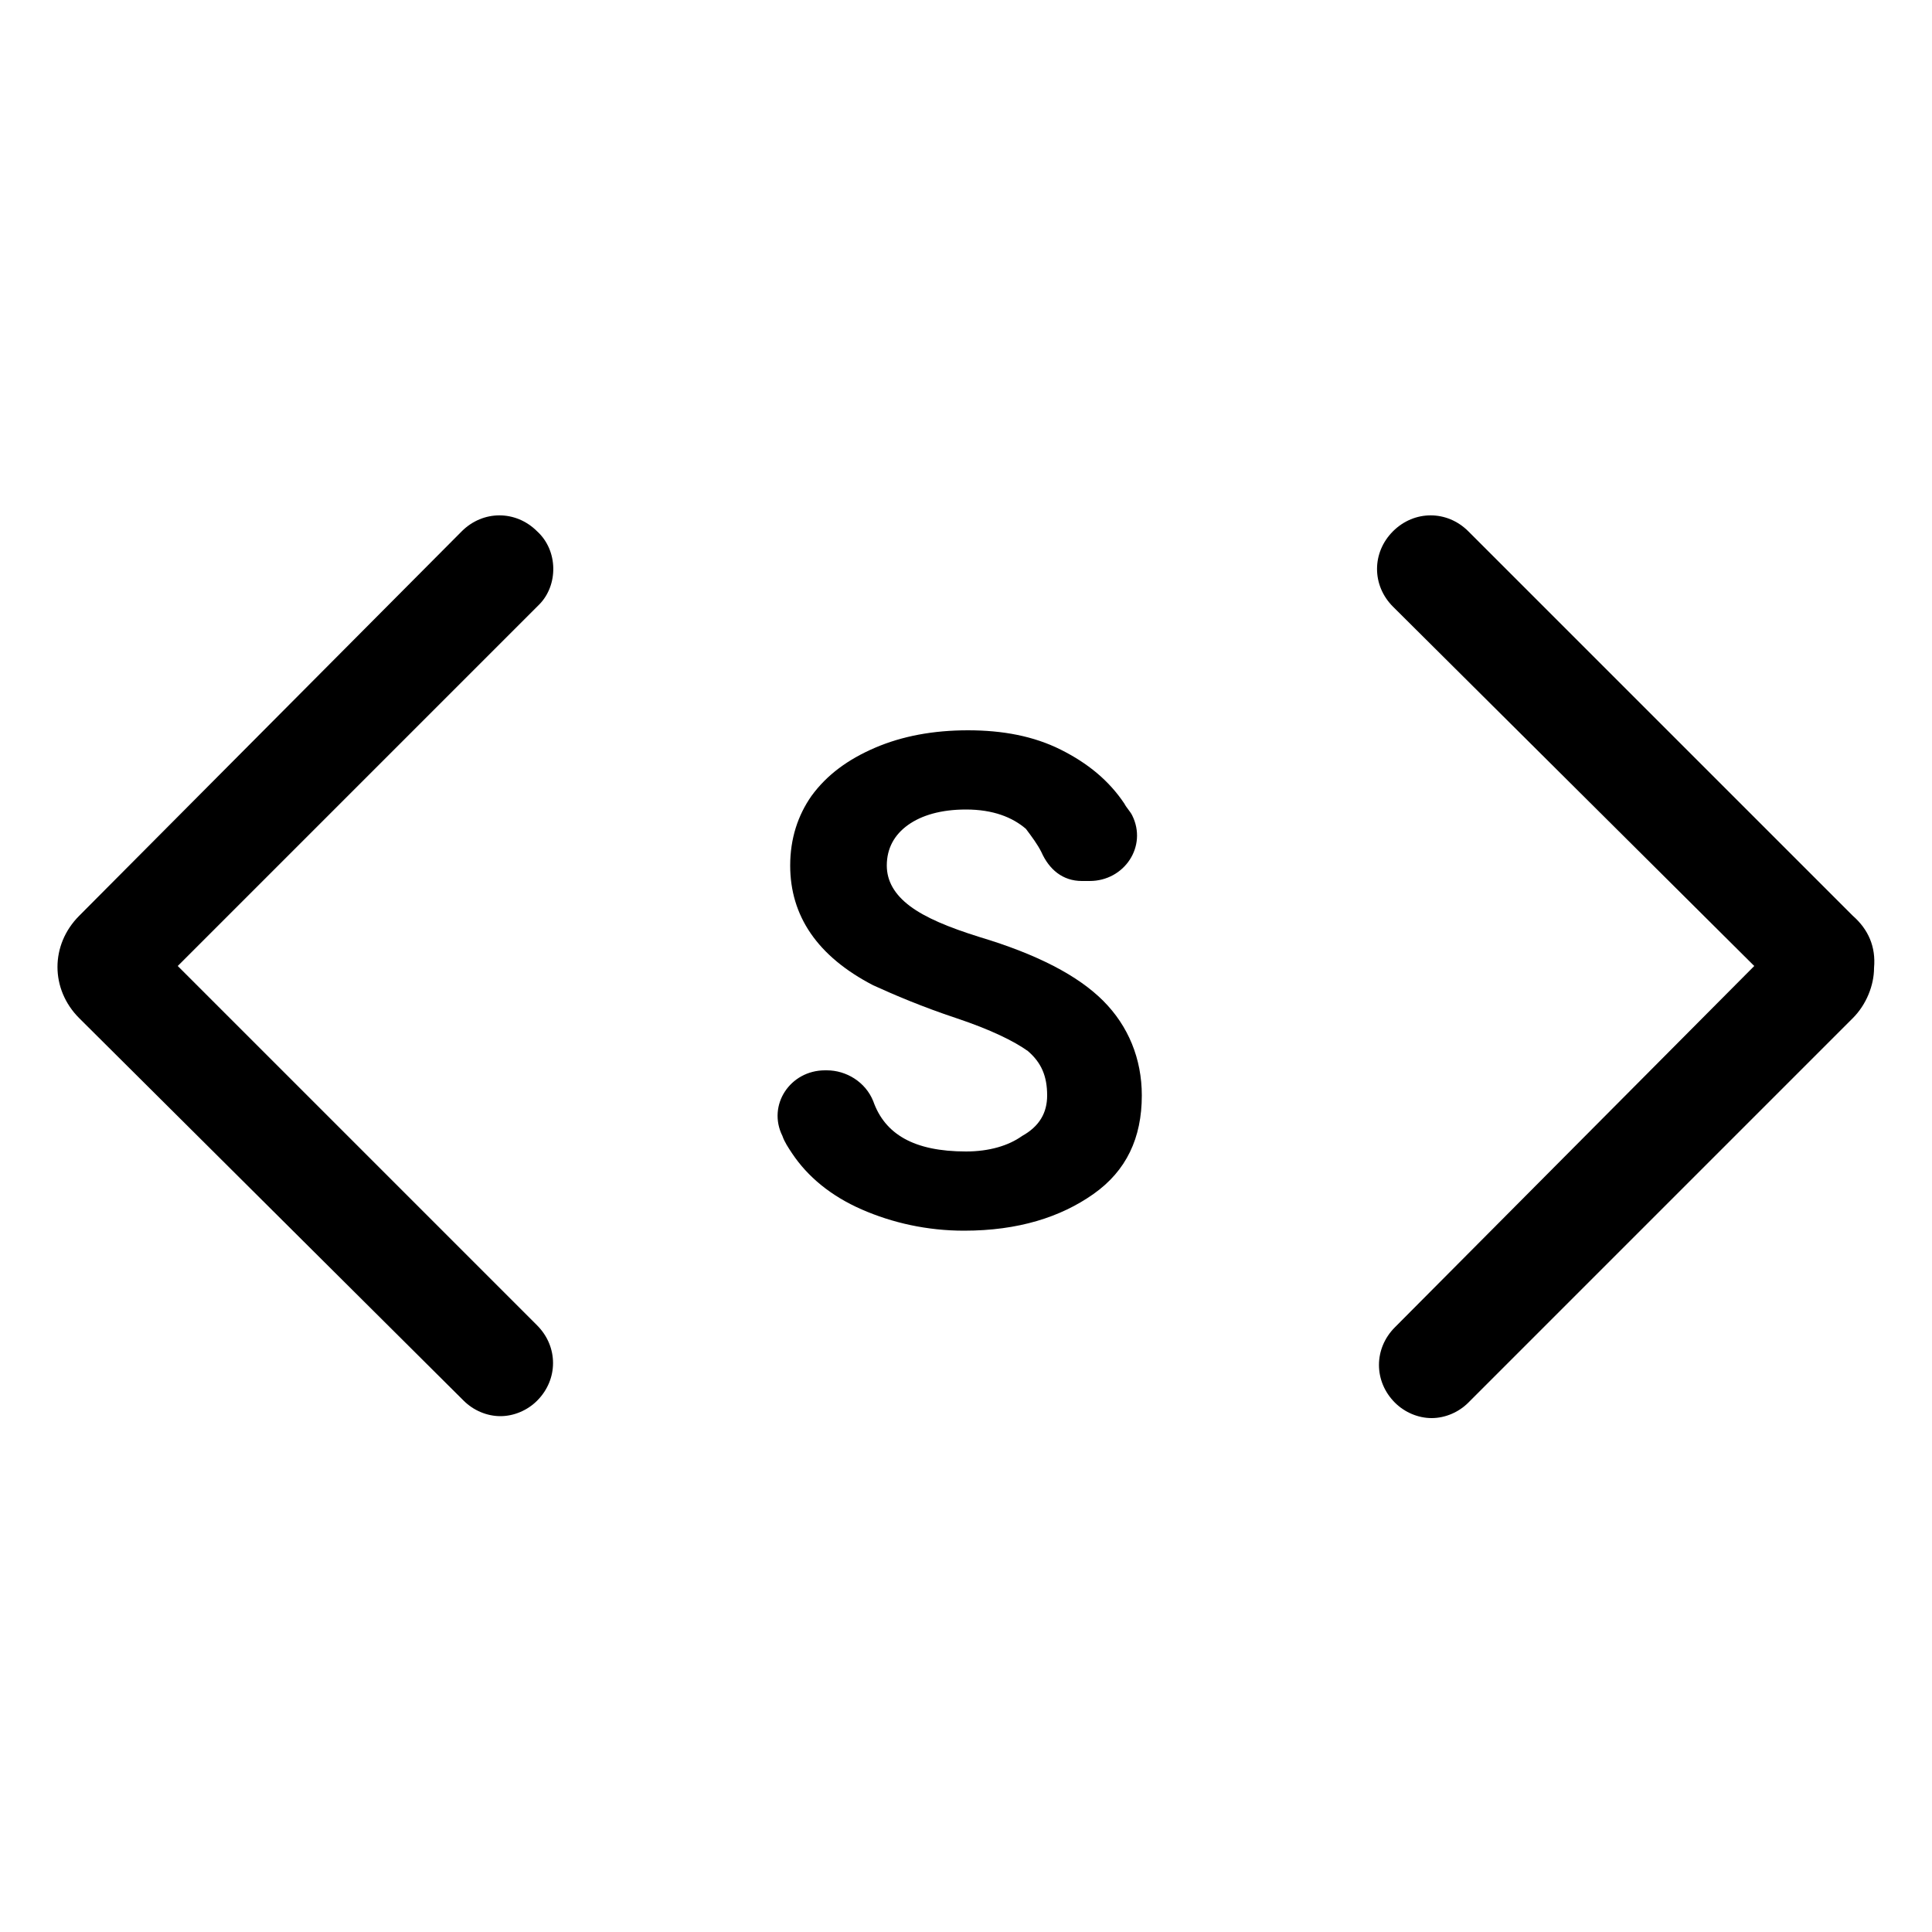
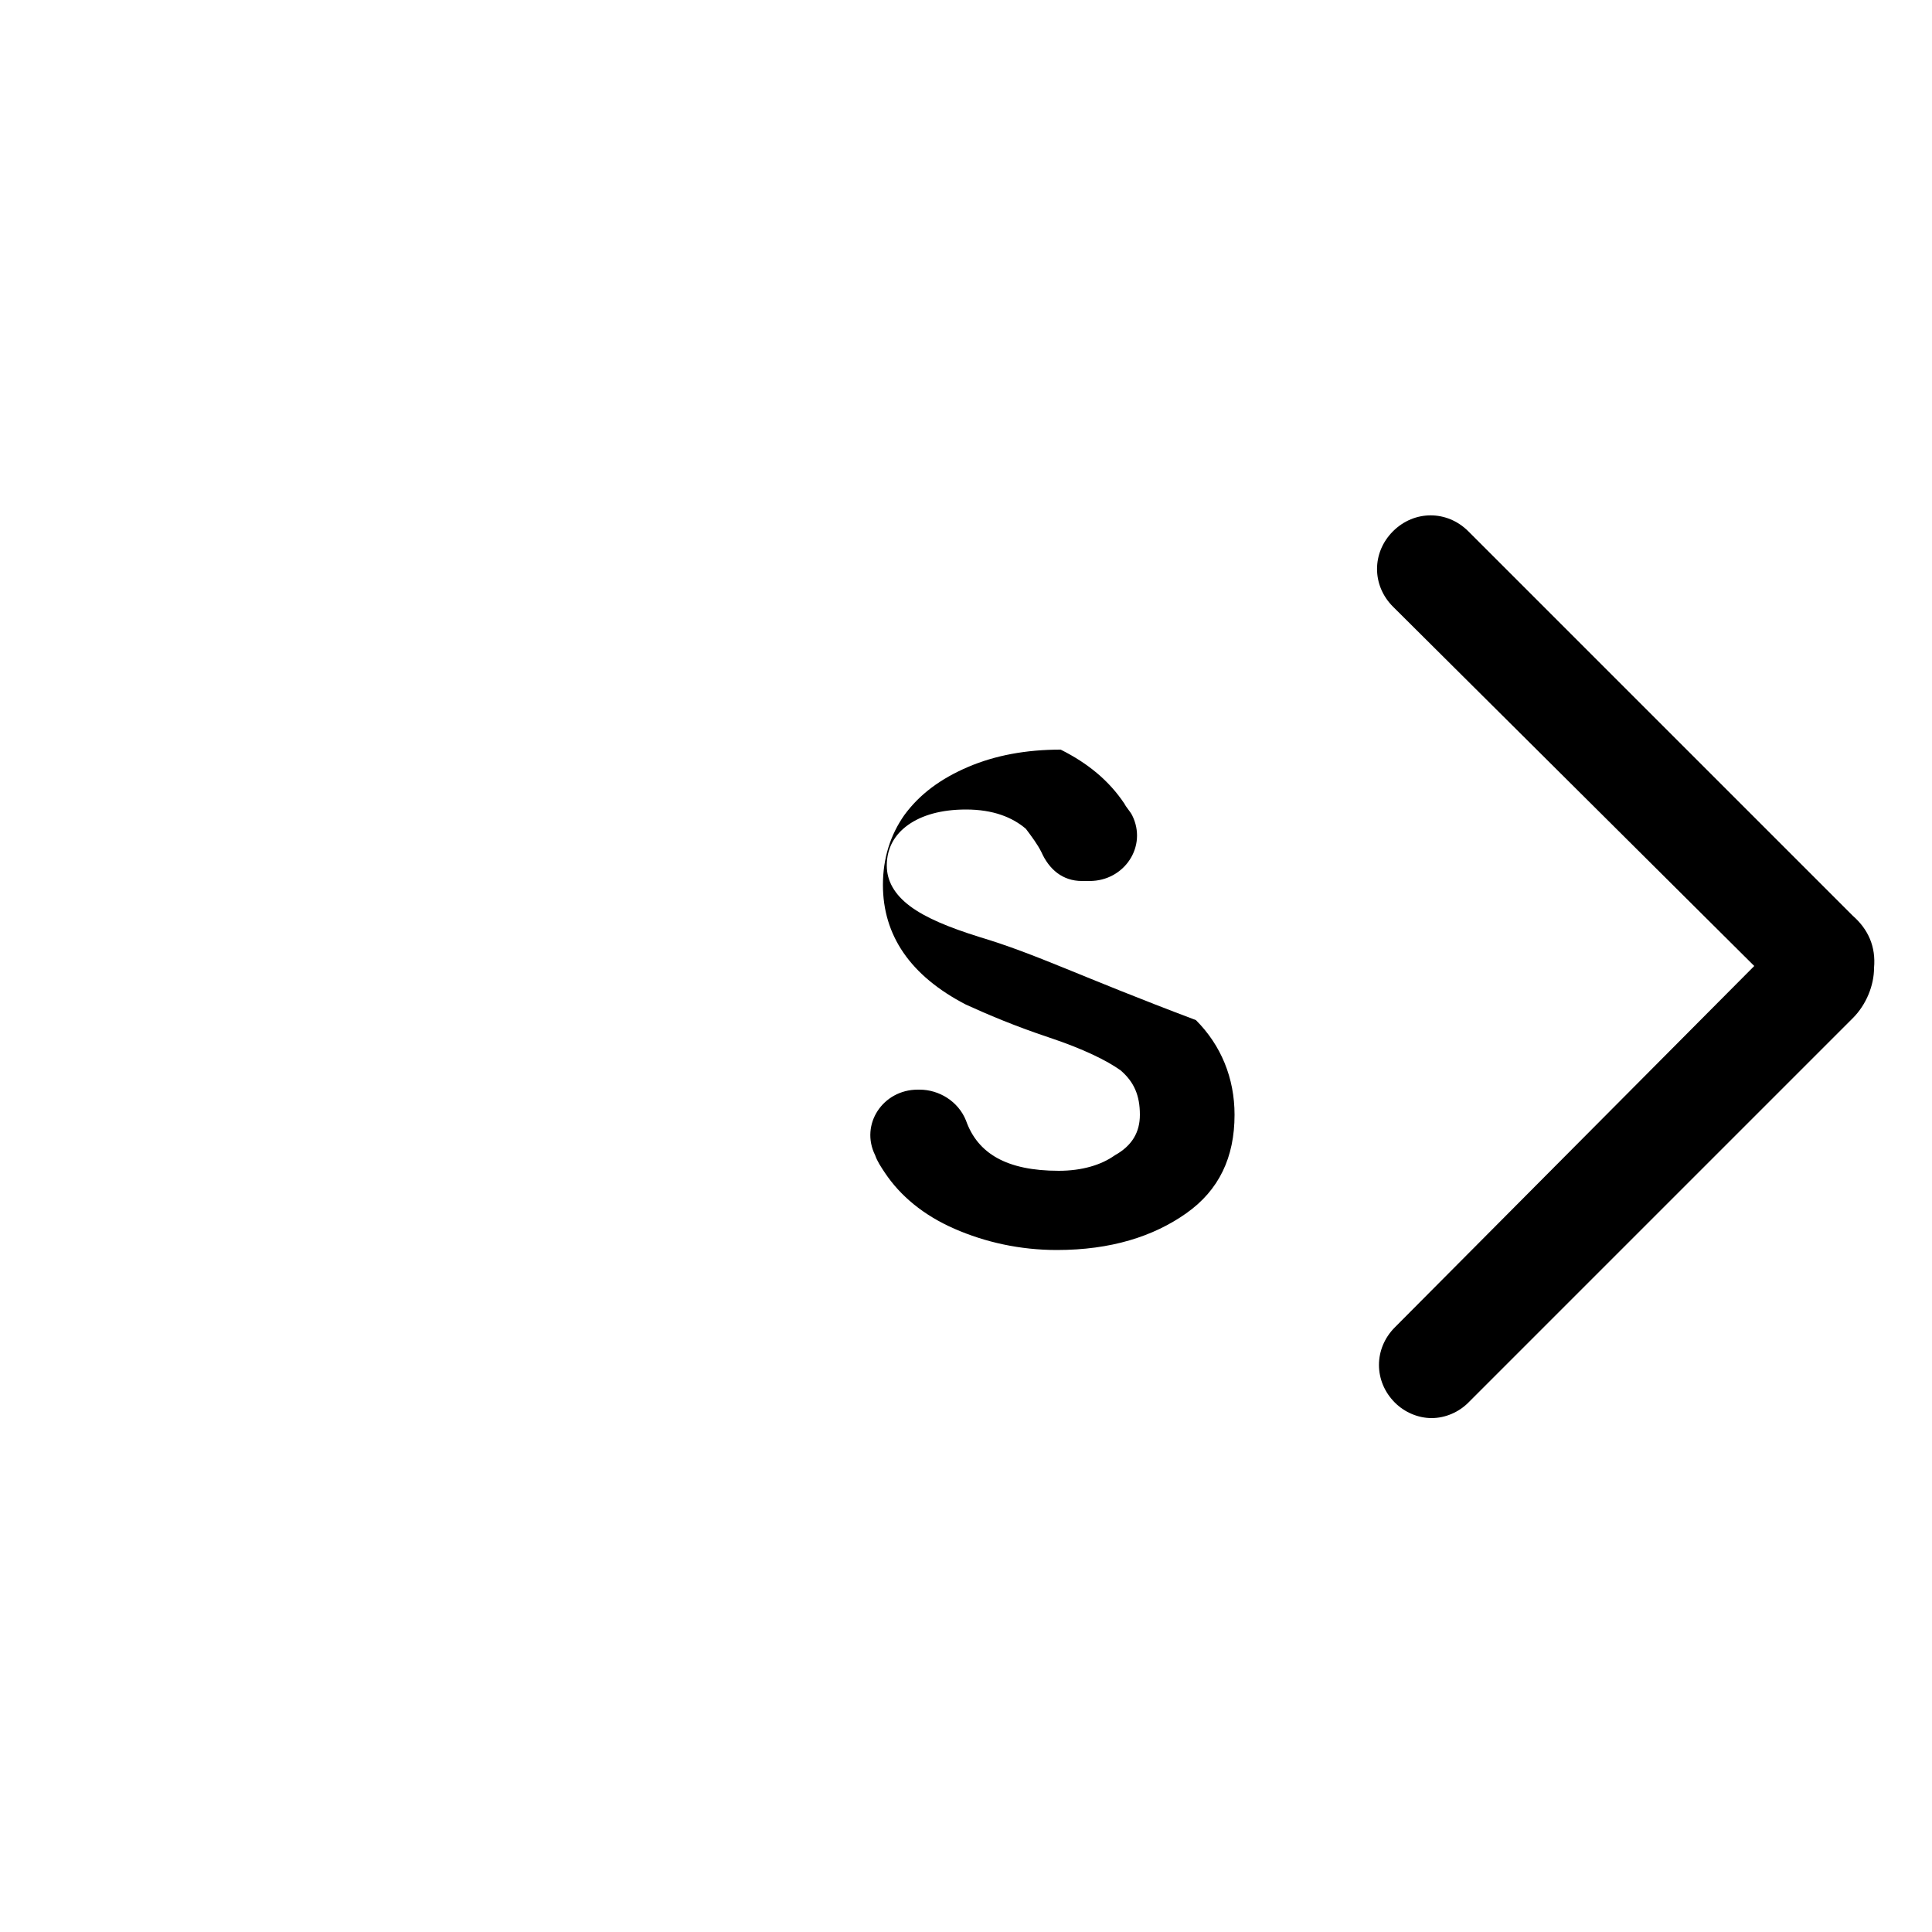
<svg xmlns="http://www.w3.org/2000/svg" version="1.1" id="Layer_2_1_" x="0px" y="0px" viewBox="0 0 100 100" style="enable-background:new 0 0 100 100;" xml:space="preserve">
  <g>
-     <path d="M50.7,48.5c-1.6-0.5-2.8-1-3.6-1.6c-0.8-0.6-1.2-1.3-1.2-2.1c0-0.9,0.4-1.6,1.1-2.1s1.7-0.8,3-0.8c1.4,0,2.4,0.4,3.1,1   c0.3,0.4,0.6,0.8,0.8,1.2c0.4,0.9,1.1,1.5,2.1,1.5h0.4c1.8,0,3-1.8,2.2-3.4c-0.1-0.2-0.3-0.4-0.4-0.6c-0.8-1.2-1.9-2.1-3.3-2.8   c-1.4-0.7-3-1-4.8-1c-1.8,0-3.4,0.3-4.8,0.9c-1.4,0.6-2.5,1.4-3.3,2.5c-0.7,1-1.1,2.2-1.1,3.6c0,2.6,1.4,4.7,4.3,6.2   c1.1,0.5,2.5,1.1,4.3,1.7s3,1.2,3.7,1.7c0.7,0.6,1,1.3,1,2.3c0,0.9-0.4,1.6-1.3,2.1c-0.7,0.5-1.7,0.8-2.9,0.8   c-2.7,0-4.2-0.9-4.8-2.6c-0.4-1-1.4-1.6-2.4-1.6h-0.1c-1.8,0-3,1.8-2.2,3.4c0.1,0.3,0.3,0.6,0.5,0.9c0.8,1.2,2,2.2,3.6,2.9   c1.6,0.7,3.4,1.1,5.3,1.1c2.8,0,5-0.7,6.7-1.9c1.7-1.2,2.5-2.9,2.5-5.1c0-1.9-0.7-3.6-2-4.9C55.8,50.5,53.7,49.4,50.7,48.5z" />
-     <path d="M27.8,27.5c-1.1-1.1-2.8-1.1-3.9,0L4.1,47.4c-1.5,1.5-1.5,3.8,0,5.3L24,72.5c0.5,0.5,1.2,0.8,1.9,0.8   c0.7,0,1.4-0.3,1.9-0.8c1.1-1.1,1.1-2.8,0-3.9L9.2,50l18.7-18.7C28.9,30.3,28.9,28.5,27.8,27.5z" />
+     <path d="M50.7,48.5c-1.6-0.5-2.8-1-3.6-1.6c-0.8-0.6-1.2-1.3-1.2-2.1c0-0.9,0.4-1.6,1.1-2.1s1.7-0.8,3-0.8c1.4,0,2.4,0.4,3.1,1   c0.3,0.4,0.6,0.8,0.8,1.2c0.4,0.9,1.1,1.5,2.1,1.5h0.4c1.8,0,3-1.8,2.2-3.4c-0.1-0.2-0.3-0.4-0.4-0.6c-0.8-1.2-1.9-2.1-3.3-2.8   c-1.8,0-3.4,0.3-4.8,0.9c-1.4,0.6-2.5,1.4-3.3,2.5c-0.7,1-1.1,2.2-1.1,3.6c0,2.6,1.4,4.7,4.3,6.2   c1.1,0.5,2.5,1.1,4.3,1.7s3,1.2,3.7,1.7c0.7,0.6,1,1.3,1,2.3c0,0.9-0.4,1.6-1.3,2.1c-0.7,0.5-1.7,0.8-2.9,0.8   c-2.7,0-4.2-0.9-4.8-2.6c-0.4-1-1.4-1.6-2.4-1.6h-0.1c-1.8,0-3,1.8-2.2,3.4c0.1,0.3,0.3,0.6,0.5,0.9c0.8,1.2,2,2.2,3.6,2.9   c1.6,0.7,3.4,1.1,5.3,1.1c2.8,0,5-0.7,6.7-1.9c1.7-1.2,2.5-2.9,2.5-5.1c0-1.9-0.7-3.6-2-4.9C55.8,50.5,53.7,49.4,50.7,48.5z" />
    <path d="M95.9,47.4L76,27.5c-1.1-1.1-2.8-1.1-3.9,0c-1.1,1.1-1.1,2.8,0,3.9L90.8,50L72.2,68.7c-1.1,1.1-1.1,2.8,0,3.9   c0.5,0.5,1.2,0.8,1.9,0.8s1.4-0.3,1.9-0.8l19.9-19.9c0.7-0.7,1.1-1.7,1.1-2.6C97.1,49,96.7,48.1,95.9,47.4z" />
  </g>
</svg>